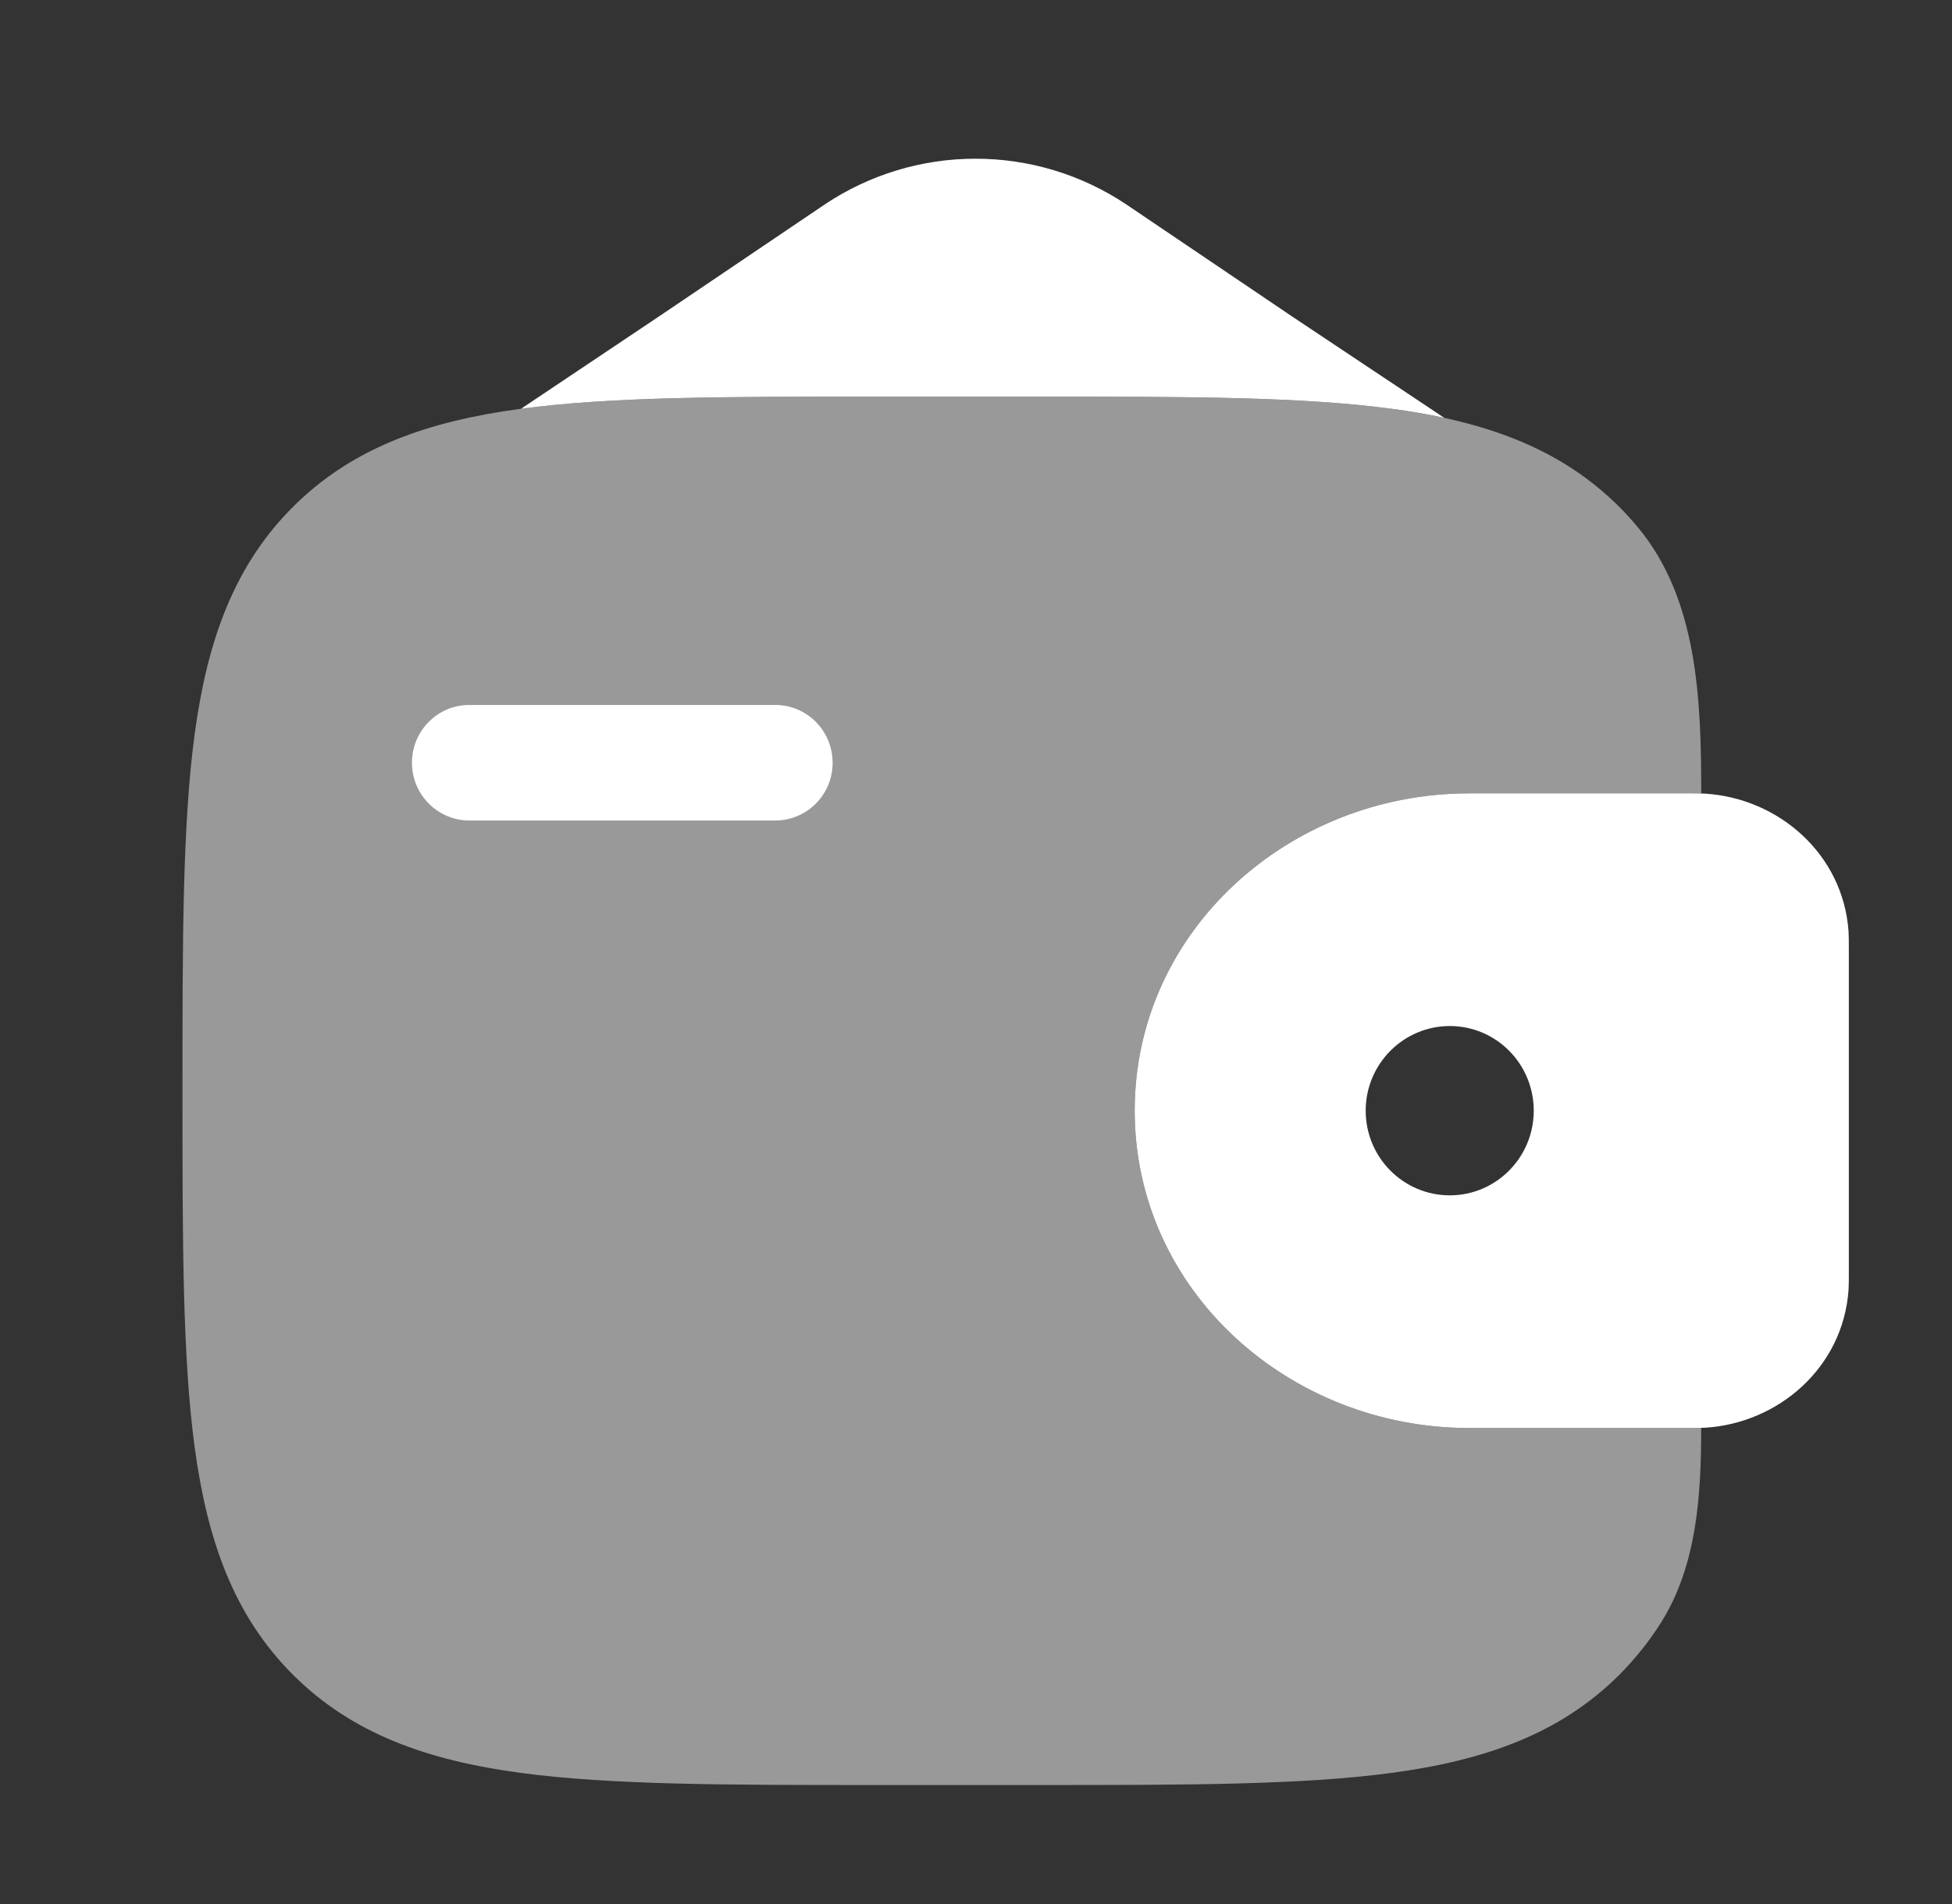
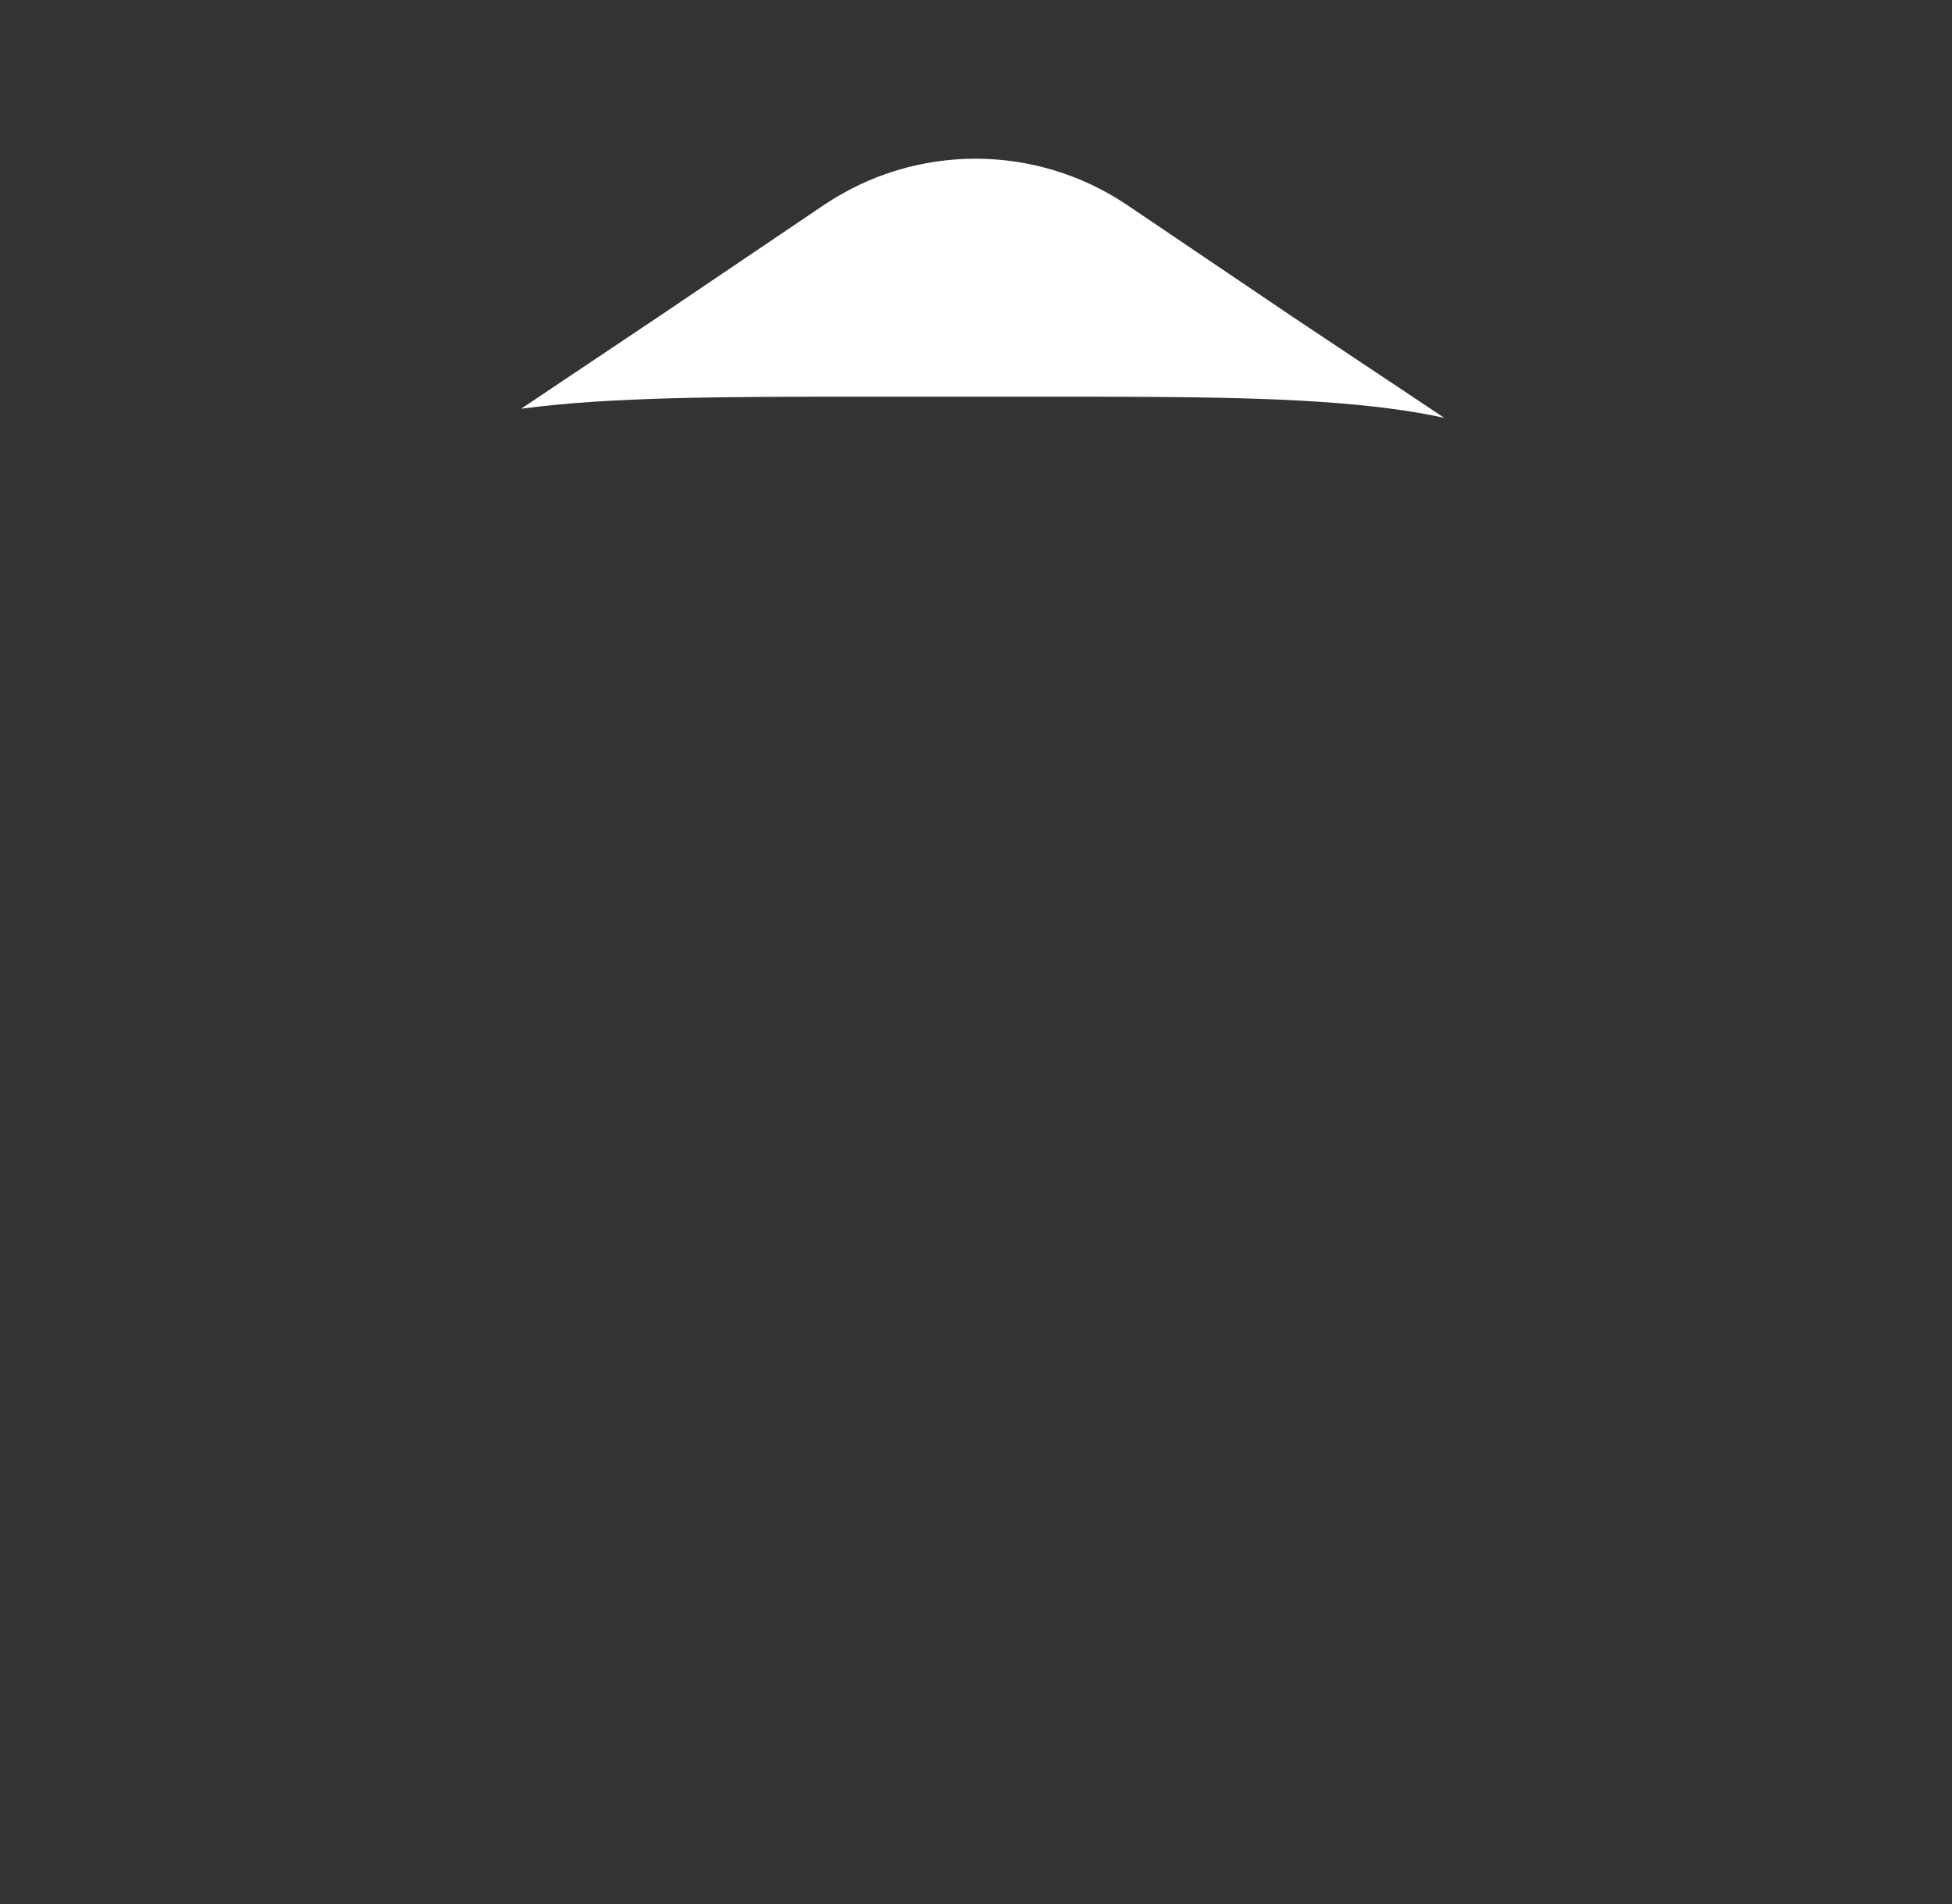
<svg xmlns="http://www.w3.org/2000/svg" width="41" height="40" viewBox="0 0 41 40" fill="none">
  <rect x="0" y="0" width="41" height="40" fill="#333333" stroke="none" />
-   <path d="M8.653 16.023C8.653 15.353 9.192 14.81 9.857 14.81H16.283C16.95 14.81 17.488 15.353 17.488 16.023C17.489 16.182 17.458 16.34 17.398 16.487C17.338 16.634 17.249 16.768 17.137 16.881C17.026 16.993 16.893 17.083 16.746 17.144C16.599 17.206 16.442 17.238 16.283 17.238H9.857C9.536 17.237 9.229 17.108 9.004 16.88C8.778 16.652 8.652 16.344 8.653 16.023Z" fill="white" />
-   <path fill-rule="evenodd" clip-rule="evenodd" d="M35.813 16.673C35.709 16.668 35.598 16.666 35.48 16.667H30.858C27.073 16.667 23.833 19.56 23.833 23.333C23.833 27.107 27.073 30 30.858 30H35.48C35.598 30.001 35.709 29.999 35.813 29.994C37.352 29.9 38.712 28.732 38.827 27.099C38.833 26.992 38.833 26.877 38.833 26.77V19.897C38.833 19.79 38.833 19.675 38.827 19.568C38.712 17.935 37.352 16.768 35.813 16.673ZM30.452 25.112C31.425 25.112 32.215 24.315 32.215 23.333C32.215 22.35 31.425 21.555 30.452 21.555C29.478 21.555 28.685 22.352 28.685 23.333C28.685 24.317 29.477 25.112 30.452 25.112Z" fill="white" />
-   <path opacity="0.5" d="M35.733 16.67C35.733 14.702 35.66 12.59 34.403 11.079C34.28 10.931 34.151 10.788 34.015 10.652C32.767 9.405 31.185 8.852 29.232 8.588C27.332 8.334 24.907 8.334 21.843 8.334H18.323C15.26 8.334 12.833 8.334 10.933 8.588C8.98 8.852 7.398 9.405 6.15 10.652C4.903 11.9 4.35 13.482 4.087 15.435C3.833 17.335 3.833 19.76 3.833 22.823V23.01C3.833 26.073 3.833 28.5 4.088 30.398C4.352 32.352 4.905 33.934 6.152 35.182C7.4 36.428 8.982 36.982 10.935 37.245C12.835 37.5 15.26 37.5 18.323 37.5H21.843C24.907 37.5 27.333 37.5 29.232 37.245C31.185 36.982 32.767 36.428 34.015 35.182C34.354 34.84 34.646 34.473 34.892 34.082C35.642 32.882 35.732 31.412 35.732 29.998L35.482 30H30.858C27.073 30 23.833 27.107 23.833 23.334C23.833 19.56 27.073 16.667 30.858 16.667H35.48C35.568 16.667 35.653 16.668 35.733 16.67Z" fill="white" />
  <path d="M17.335 4.287L13.833 6.653L10.945 8.587C12.842 8.333 15.265 8.333 18.323 8.333H21.843C24.907 8.333 27.333 8.333 29.232 8.588C29.614 8.638 29.982 8.702 30.335 8.778L27.167 6.667L23.645 4.287C22.71 3.665 21.613 3.334 20.49 3.334C19.367 3.334 18.27 3.665 17.335 4.287Z" fill="white" />
</svg>